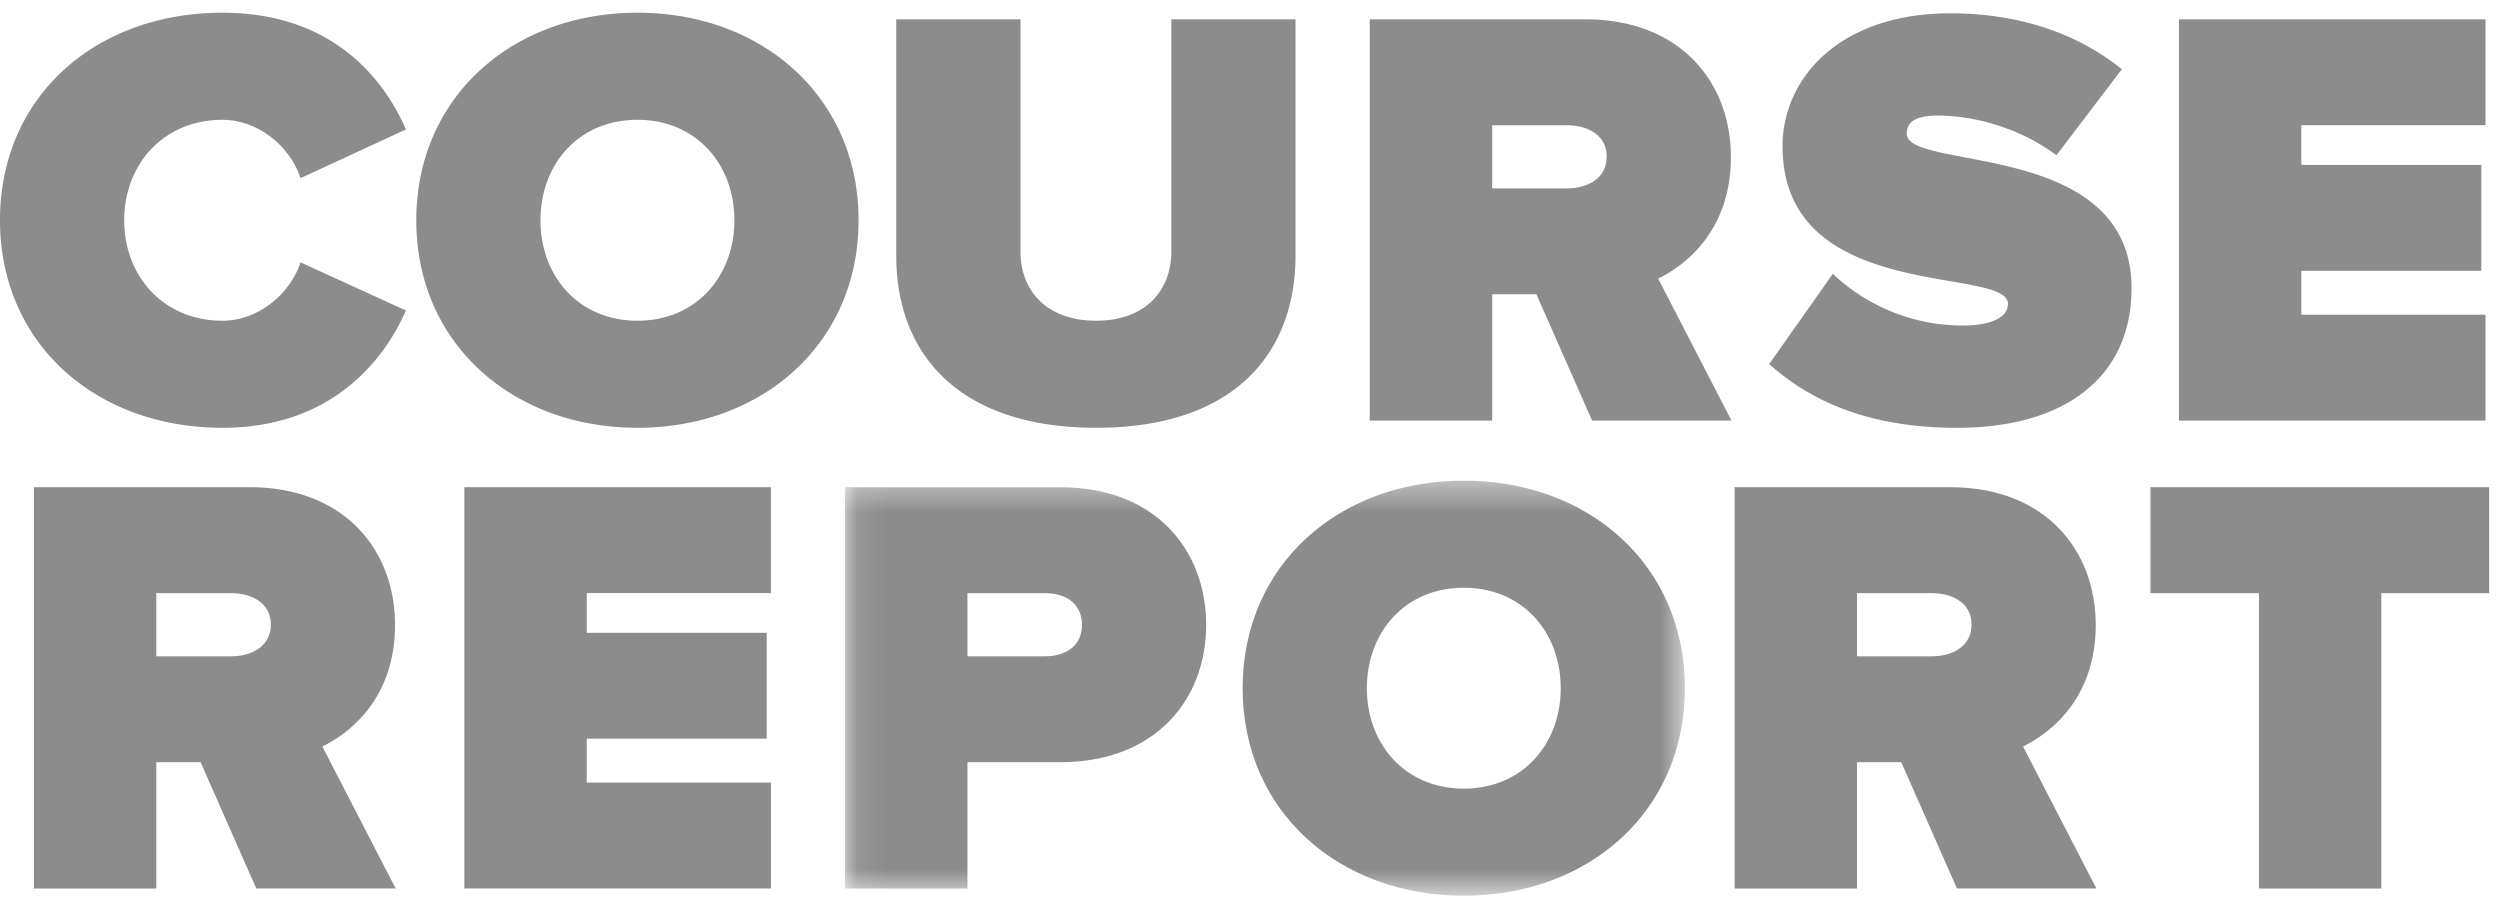
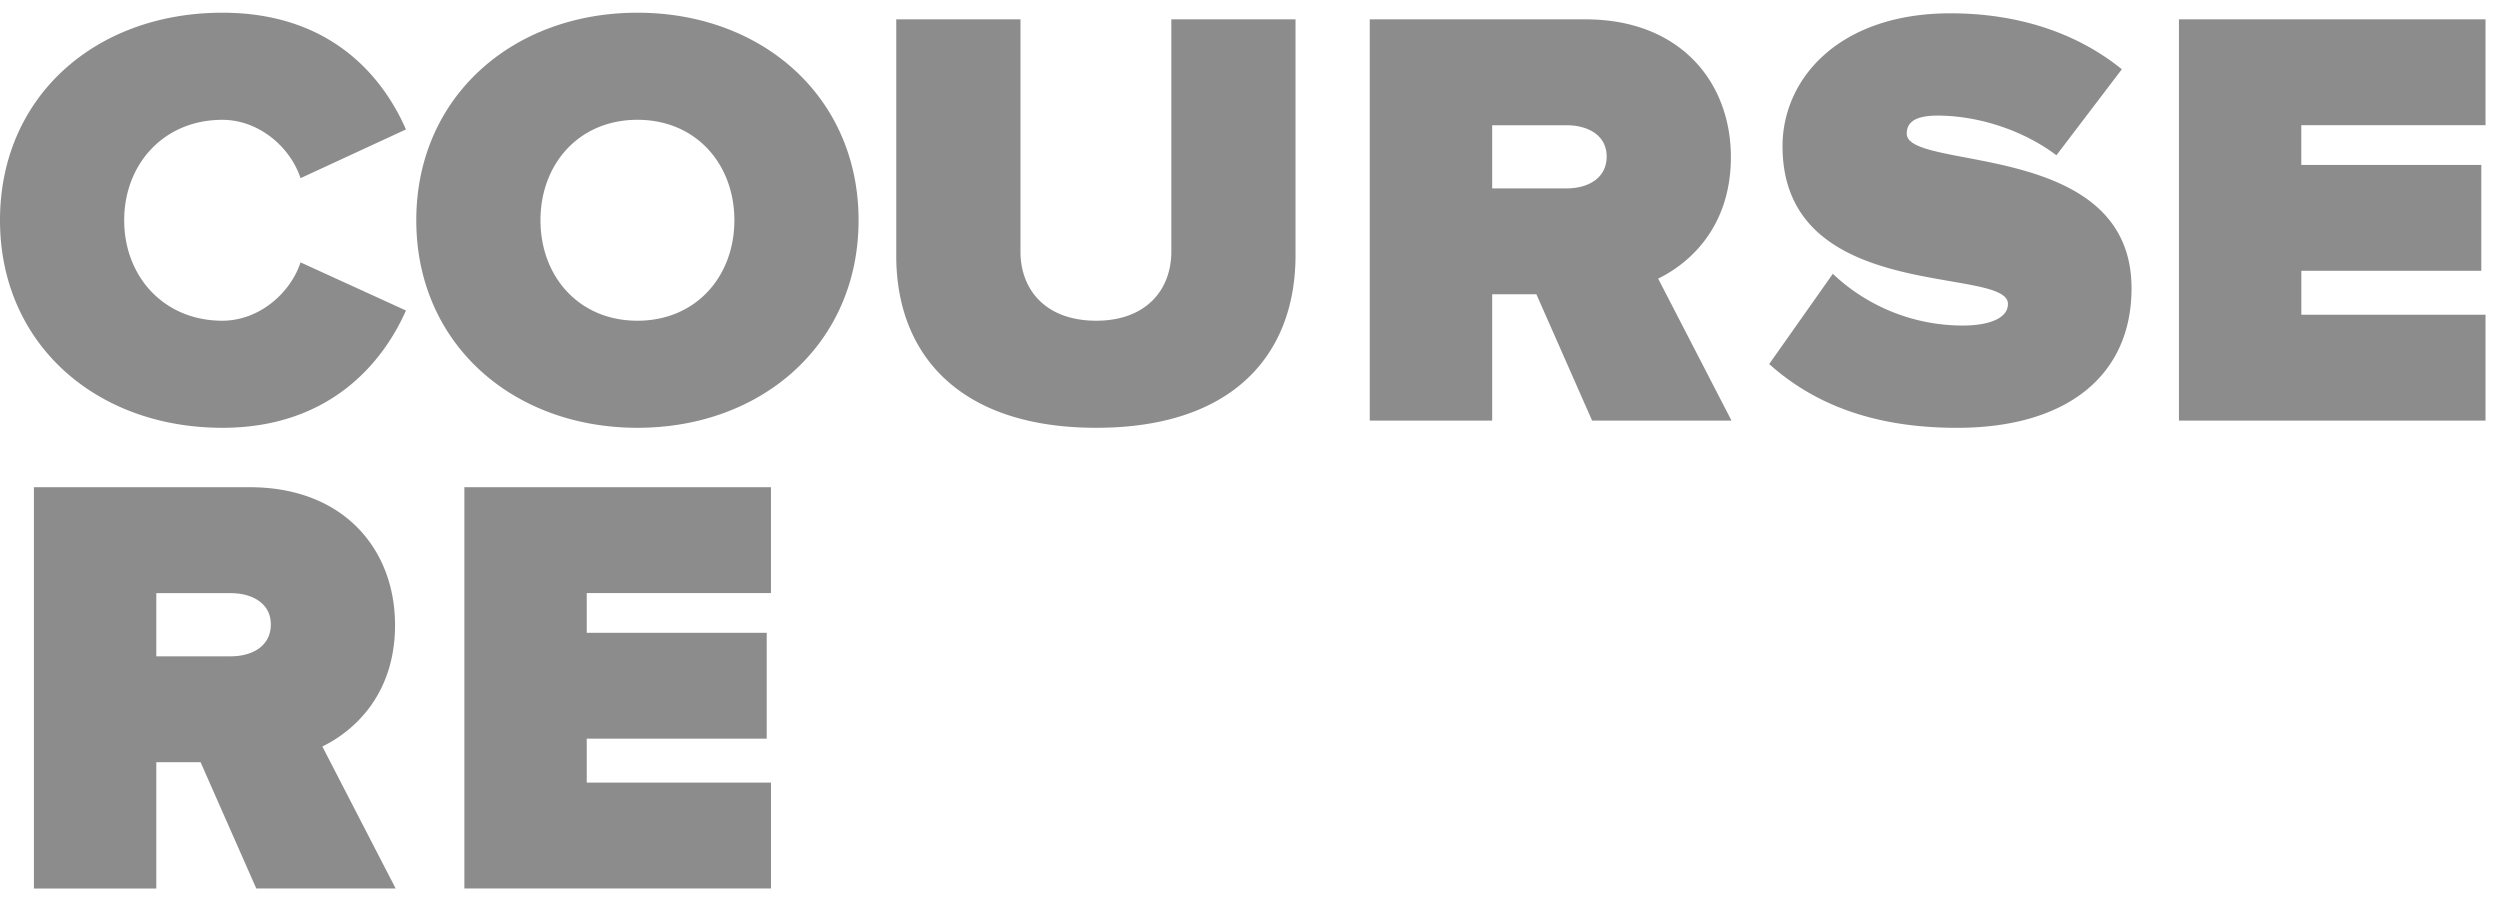
<svg xmlns="http://www.w3.org/2000/svg" height="31" viewBox="0 0 84 31" width="84">
  <mask id="a" fill="#fff">
-     <path d="m.093.427h28.221v13.92h-28.22z" fill="#fff" fill-rule="evenodd" />
-   </mask>
+     </mask>
  <g fill="#1a1919" fill-rule="evenodd" opacity=".5">
    <path d="m0 7.401c0-4.164 3.217-6.974 7.472-6.974 3.562 0 5.354 2.062 6.168 3.922l-3.542 1.637c-.346-1.051-1.405-1.96-2.626-1.96-1.975 0-3.299 1.495-3.299 3.375s1.324 3.375 3.299 3.375c1.221 0 2.28-.91 2.626-1.96l3.542 1.617c-.794 1.799-2.606 3.941-6.168 3.941-4.255 0-7.472-2.83-7.472-6.973m24.675 0c0-1.88-1.283-3.376-3.257-3.376-1.975 0-3.258 1.496-3.258 3.376s1.283 3.375 3.258 3.375c1.974 0 3.257-1.496 3.257-3.375zm-10.688 0c0-4.144 3.237-6.974 7.43-6.974 4.194 0 7.431 2.83 7.431 6.974 0 4.143-3.237 6.973-7.43 6.973-4.194 0-7.431-2.83-7.431-6.973zm16.127 1.192v-7.943h4.174v7.802c0 1.293.855 2.324 2.545 2.324 1.669 0 2.524-1.03 2.524-2.324v-7.802h4.173v7.923c0 3.355-2.117 5.801-6.697 5.801-4.581 0-6.719-2.446-6.719-5.78m23.87-3.336c0-.727-.651-1.05-1.343-1.05h-2.504v2.122h2.504c.692 0 1.343-.324 1.343-1.072zm-.489 8.874-1.872-4.245h-1.486v4.245h-4.113v-13.482h7.248c3.176 0 4.886 2.102 4.886 4.629 0 2.324-1.364 3.557-2.444 4.082l2.464 4.77h-4.683zm5.95-1.9 2.138-3.032a6.353 6.353 0 0 0 4.377 1.738c.774 0 1.507-.202 1.507-.727 0-1.294-7.574.02-7.574-5.296 0-2.284 1.914-4.468 5.64-4.468 2.219 0 4.214.627 5.761 1.88l-2.198 2.89c-1.18-.889-2.708-1.333-3.991-1.333-.814 0-1.038.263-1.038.606 0 1.274 7.553.182 7.553 5.195 0 2.971-2.22 4.69-5.864 4.69-2.89 0-4.865-.85-6.311-2.143m13.768 1.9v-13.482h10.301v3.557h-6.19v1.334h6.048v3.559h-6.047v1.475h6.189v3.558h-10.301m-64.113 6.847c0-.727-.651-1.05-1.343-1.05h-2.505v2.122h2.505c.692 0 1.343-.324 1.343-1.072zm-.488 8.874-1.873-4.245h-1.487v4.245h-4.112v-13.484h7.247c3.177 0 4.887 2.103 4.887 4.63 0 2.324-1.364 3.557-2.443 4.082l2.463 4.77h-4.682zm6.991 0v-13.484h10.301v3.558h-6.189v1.334h6.047v3.557h-6.047v1.476h6.19v3.558h-10.303" />
-     <path d="m8.054 5.279c0-.728-.55-1.072-1.242-1.072h-2.606v2.123h2.606c.692 0 1.242-.344 1.242-1.051zm-7.96 8.853v-13.482h7.246c3.176 0 4.887 2.102 4.887 4.629 0 2.506-1.71 4.608-4.887 4.608h-3.134v4.245h-4.113zm24.046-6.731c0-1.88-1.283-3.376-3.256-3.376-1.975 0-3.258 1.496-3.258 3.376s1.283 3.375 3.258 3.375c1.973 0 3.257-1.496 3.257-3.375zm-10.688 0c0-4.144 3.237-6.974 7.432-6.974 4.193 0 7.43 2.83 7.43 6.974 0 4.143-3.237 6.973-7.43 6.973-4.195 0-7.432-2.83-7.432-6.973z" mask="url(#a)" transform="translate(28.3 15.722)" />
-     <path d="m66.244 20.98c0-.727-.652-1.05-1.344-1.05h-2.505v2.122h2.505c.692 0 1.344-.324 1.344-1.072zm-.49 8.874-1.872-4.245h-1.487v4.245h-4.112v-13.484h7.248c3.176 0 4.886 2.103 4.886 4.63 0 2.324-1.364 3.557-2.443 4.082l2.464 4.77h-4.683zm10.146 0v-9.925h-3.645v-3.558h11.381v3.558h-3.624v9.925z" />
  </g>
</svg>